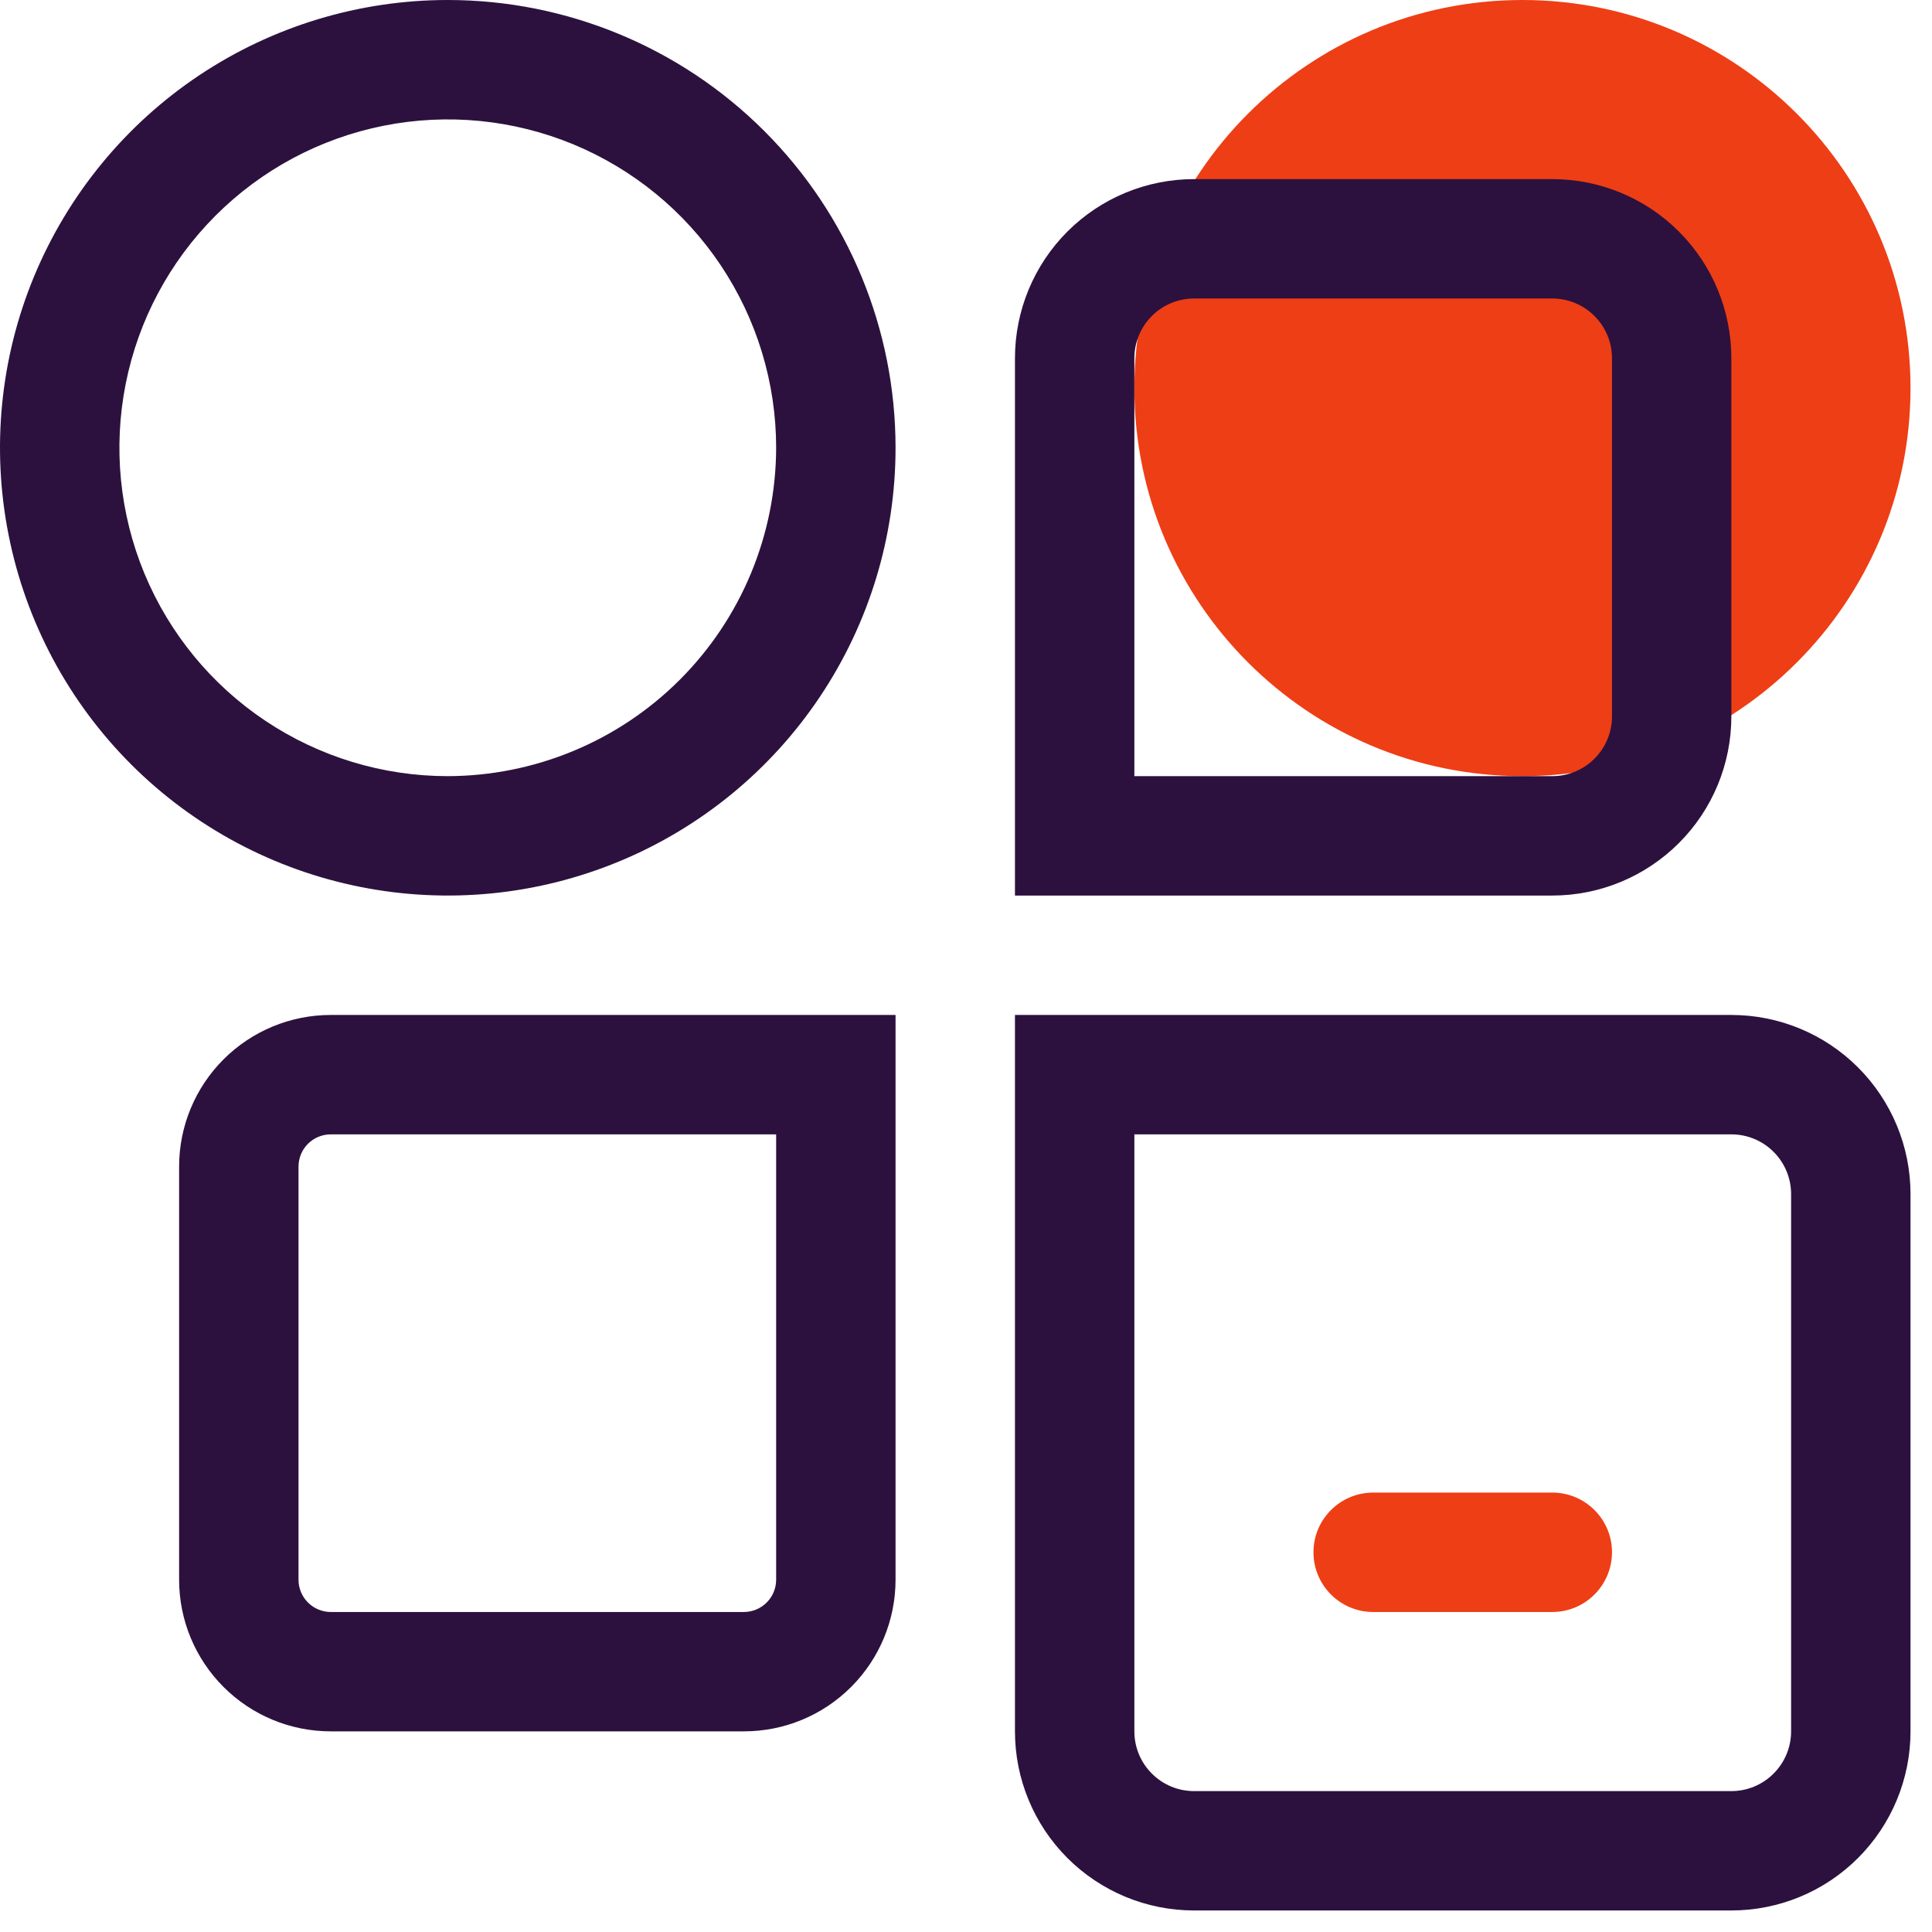
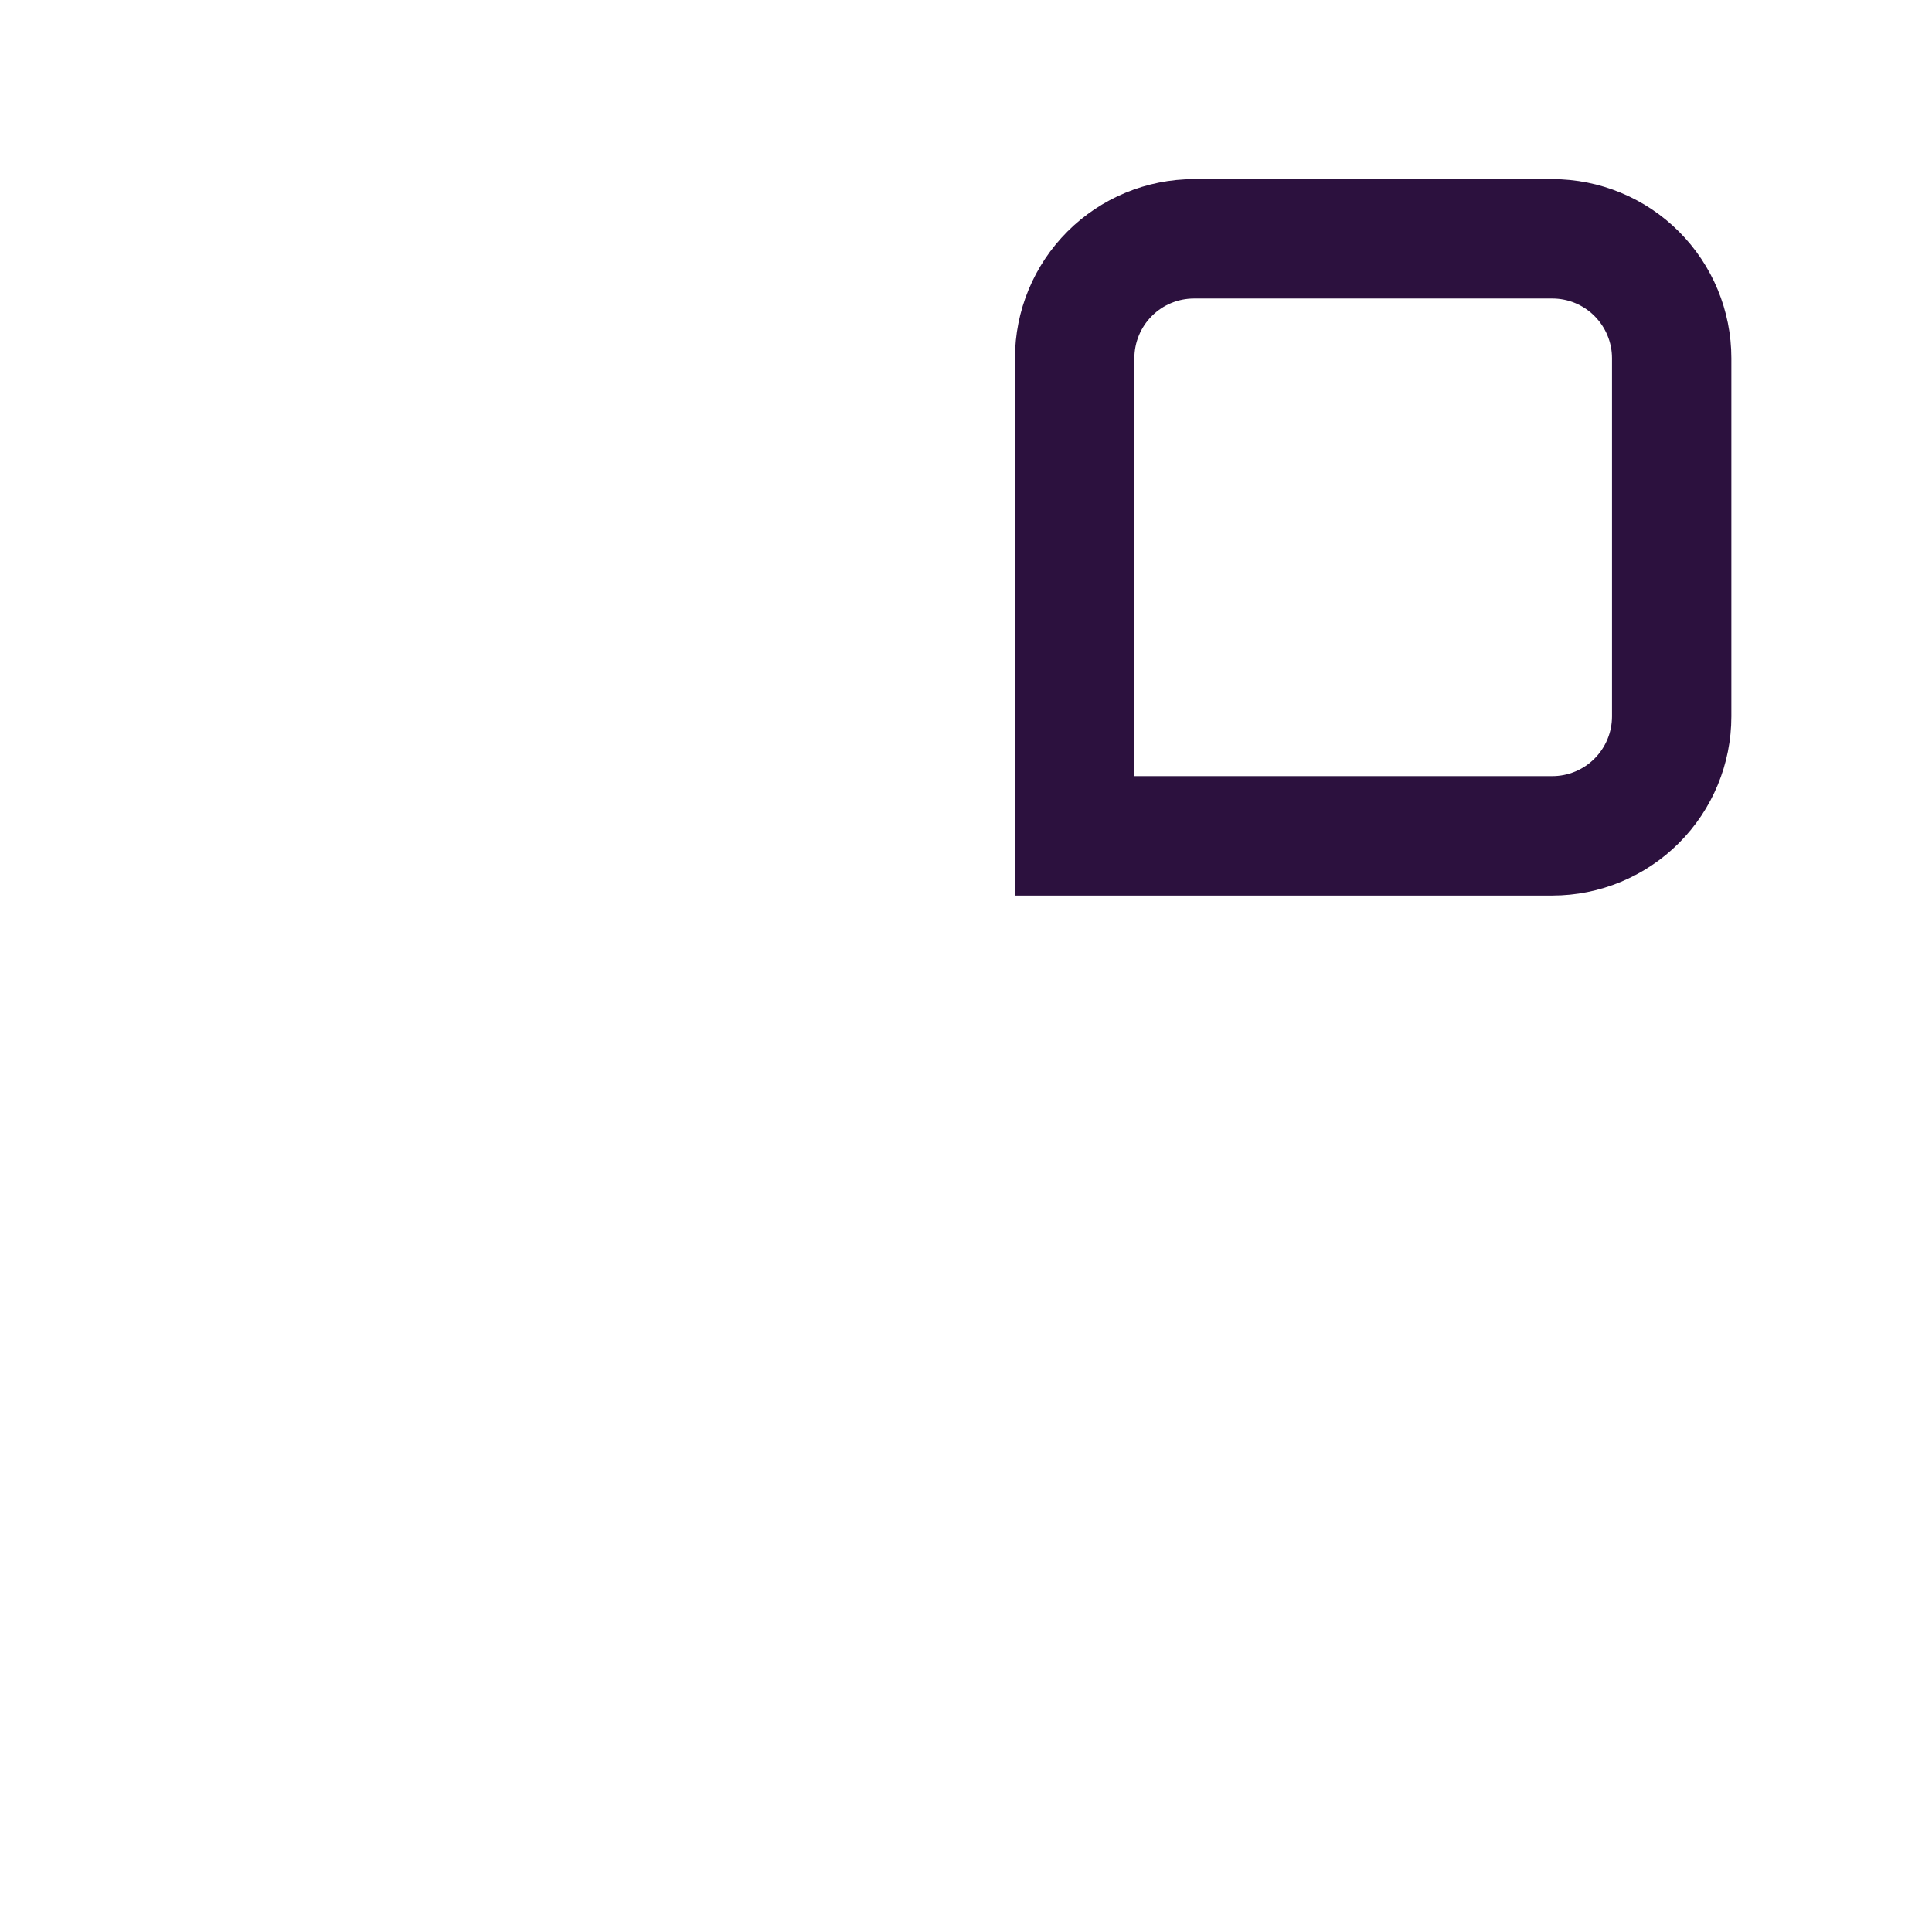
<svg xmlns="http://www.w3.org/2000/svg" width="41" height="41" viewBox="0 0 41 41" fill="none">
-   <path d="M32.308 16.471C36.856 16.471 40.544 12.784 40.544 8.235C40.544 3.687 36.856 0 32.308 0C27.76 0 24.073 3.687 24.073 8.235C24.073 12.784 27.76 16.471 32.308 16.471Z" fill="#EE3E15" />
-   <path d="M32.942 31.675H29.141C28.441 31.675 27.874 32.242 27.874 32.941C27.874 33.641 28.441 34.209 29.141 34.209H32.942C33.641 34.209 34.209 33.641 34.209 32.941C34.209 32.242 33.641 31.675 32.942 31.675Z" fill="#EE3E15" />
-   <path d="M9.502 0C7.623 0 5.786 0.557 4.223 1.601C2.66 2.646 1.443 4.13 0.723 5.866C0.004 7.602 -0.184 9.513 0.183 11.356C0.549 13.2 1.454 14.893 2.783 16.222C4.112 17.55 5.805 18.456 7.649 18.822C9.492 19.189 11.402 19.001 13.139 18.281C14.875 17.562 16.359 16.344 17.403 14.782C18.448 13.219 19.005 11.382 19.005 9.502C19.005 6.982 18.004 4.565 16.222 2.783C14.44 1.001 12.023 0 9.502 0ZM9.502 16.471C8.124 16.471 6.777 16.062 5.631 15.296C4.485 14.531 3.592 13.442 3.064 12.169C2.537 10.896 2.399 9.495 2.668 8.143C2.937 6.791 3.6 5.55 4.575 4.575C5.55 3.6 6.791 2.937 8.143 2.668C9.495 2.399 10.896 2.537 12.169 3.064C13.442 3.592 14.531 4.485 15.296 5.631C16.062 6.777 16.471 8.124 16.471 9.502C16.467 11.35 15.732 13.12 14.426 14.426C13.12 15.732 11.35 16.467 9.502 16.471Z" fill="#2C113E" />
  <path d="M32.942 3.801H25.34C24.332 3.801 23.365 4.201 22.652 4.914C21.939 5.627 21.539 6.594 21.539 7.602V19.005H32.942C33.95 19.005 34.916 18.604 35.629 17.891C36.342 17.179 36.742 16.212 36.742 15.204V7.602C36.742 6.594 36.342 5.627 35.629 4.914C34.916 4.201 33.95 3.801 32.942 3.801ZM34.209 15.204C34.209 15.54 34.075 15.862 33.837 16.1C33.6 16.337 33.278 16.471 32.942 16.471H24.073V7.602C24.073 7.266 24.206 6.944 24.444 6.706C24.681 6.468 25.004 6.335 25.34 6.335H32.942C33.278 6.335 33.6 6.468 33.837 6.706C34.075 6.944 34.209 7.266 34.209 7.602V15.204Z" fill="#2C113E" />
-   <path d="M7.019 21.539C6.166 21.539 5.347 21.878 4.744 22.481C4.14 23.085 3.801 23.903 3.801 24.757V33.524C3.801 34.378 4.14 35.196 4.744 35.8C5.347 36.404 6.166 36.742 7.019 36.742H15.787C16.64 36.742 17.459 36.404 18.062 35.8C18.666 35.196 19.005 34.378 19.005 33.524V21.539H7.019ZM16.471 33.524C16.471 33.706 16.399 33.88 16.27 34.008C16.142 34.136 15.968 34.209 15.787 34.209H7.019C6.838 34.209 6.664 34.136 6.535 34.008C6.407 33.88 6.335 33.706 6.335 33.524V24.757C6.335 24.575 6.407 24.401 6.535 24.273C6.664 24.145 6.838 24.073 7.019 24.073H16.471V33.524Z" fill="#2C113E" />
-   <path d="M36.742 21.539H21.539V36.742C21.539 37.751 21.939 38.717 22.652 39.43C23.365 40.143 24.332 40.543 25.34 40.543H36.742C37.751 40.543 38.717 40.143 39.43 39.43C40.143 38.717 40.544 37.751 40.544 36.742V25.34C40.544 24.332 40.143 23.365 39.43 22.652C38.717 21.939 37.751 21.539 36.742 21.539ZM38.01 36.742C38.01 37.078 37.876 37.401 37.638 37.638C37.401 37.876 37.079 38.01 36.742 38.01H25.34C25.004 38.01 24.681 37.876 24.444 37.638C24.206 37.401 24.073 37.078 24.073 36.742V24.073H36.742C37.079 24.073 37.401 24.206 37.638 24.444C37.876 24.681 38.01 25.004 38.01 25.34V36.742Z" fill="#2C113E" />
</svg>